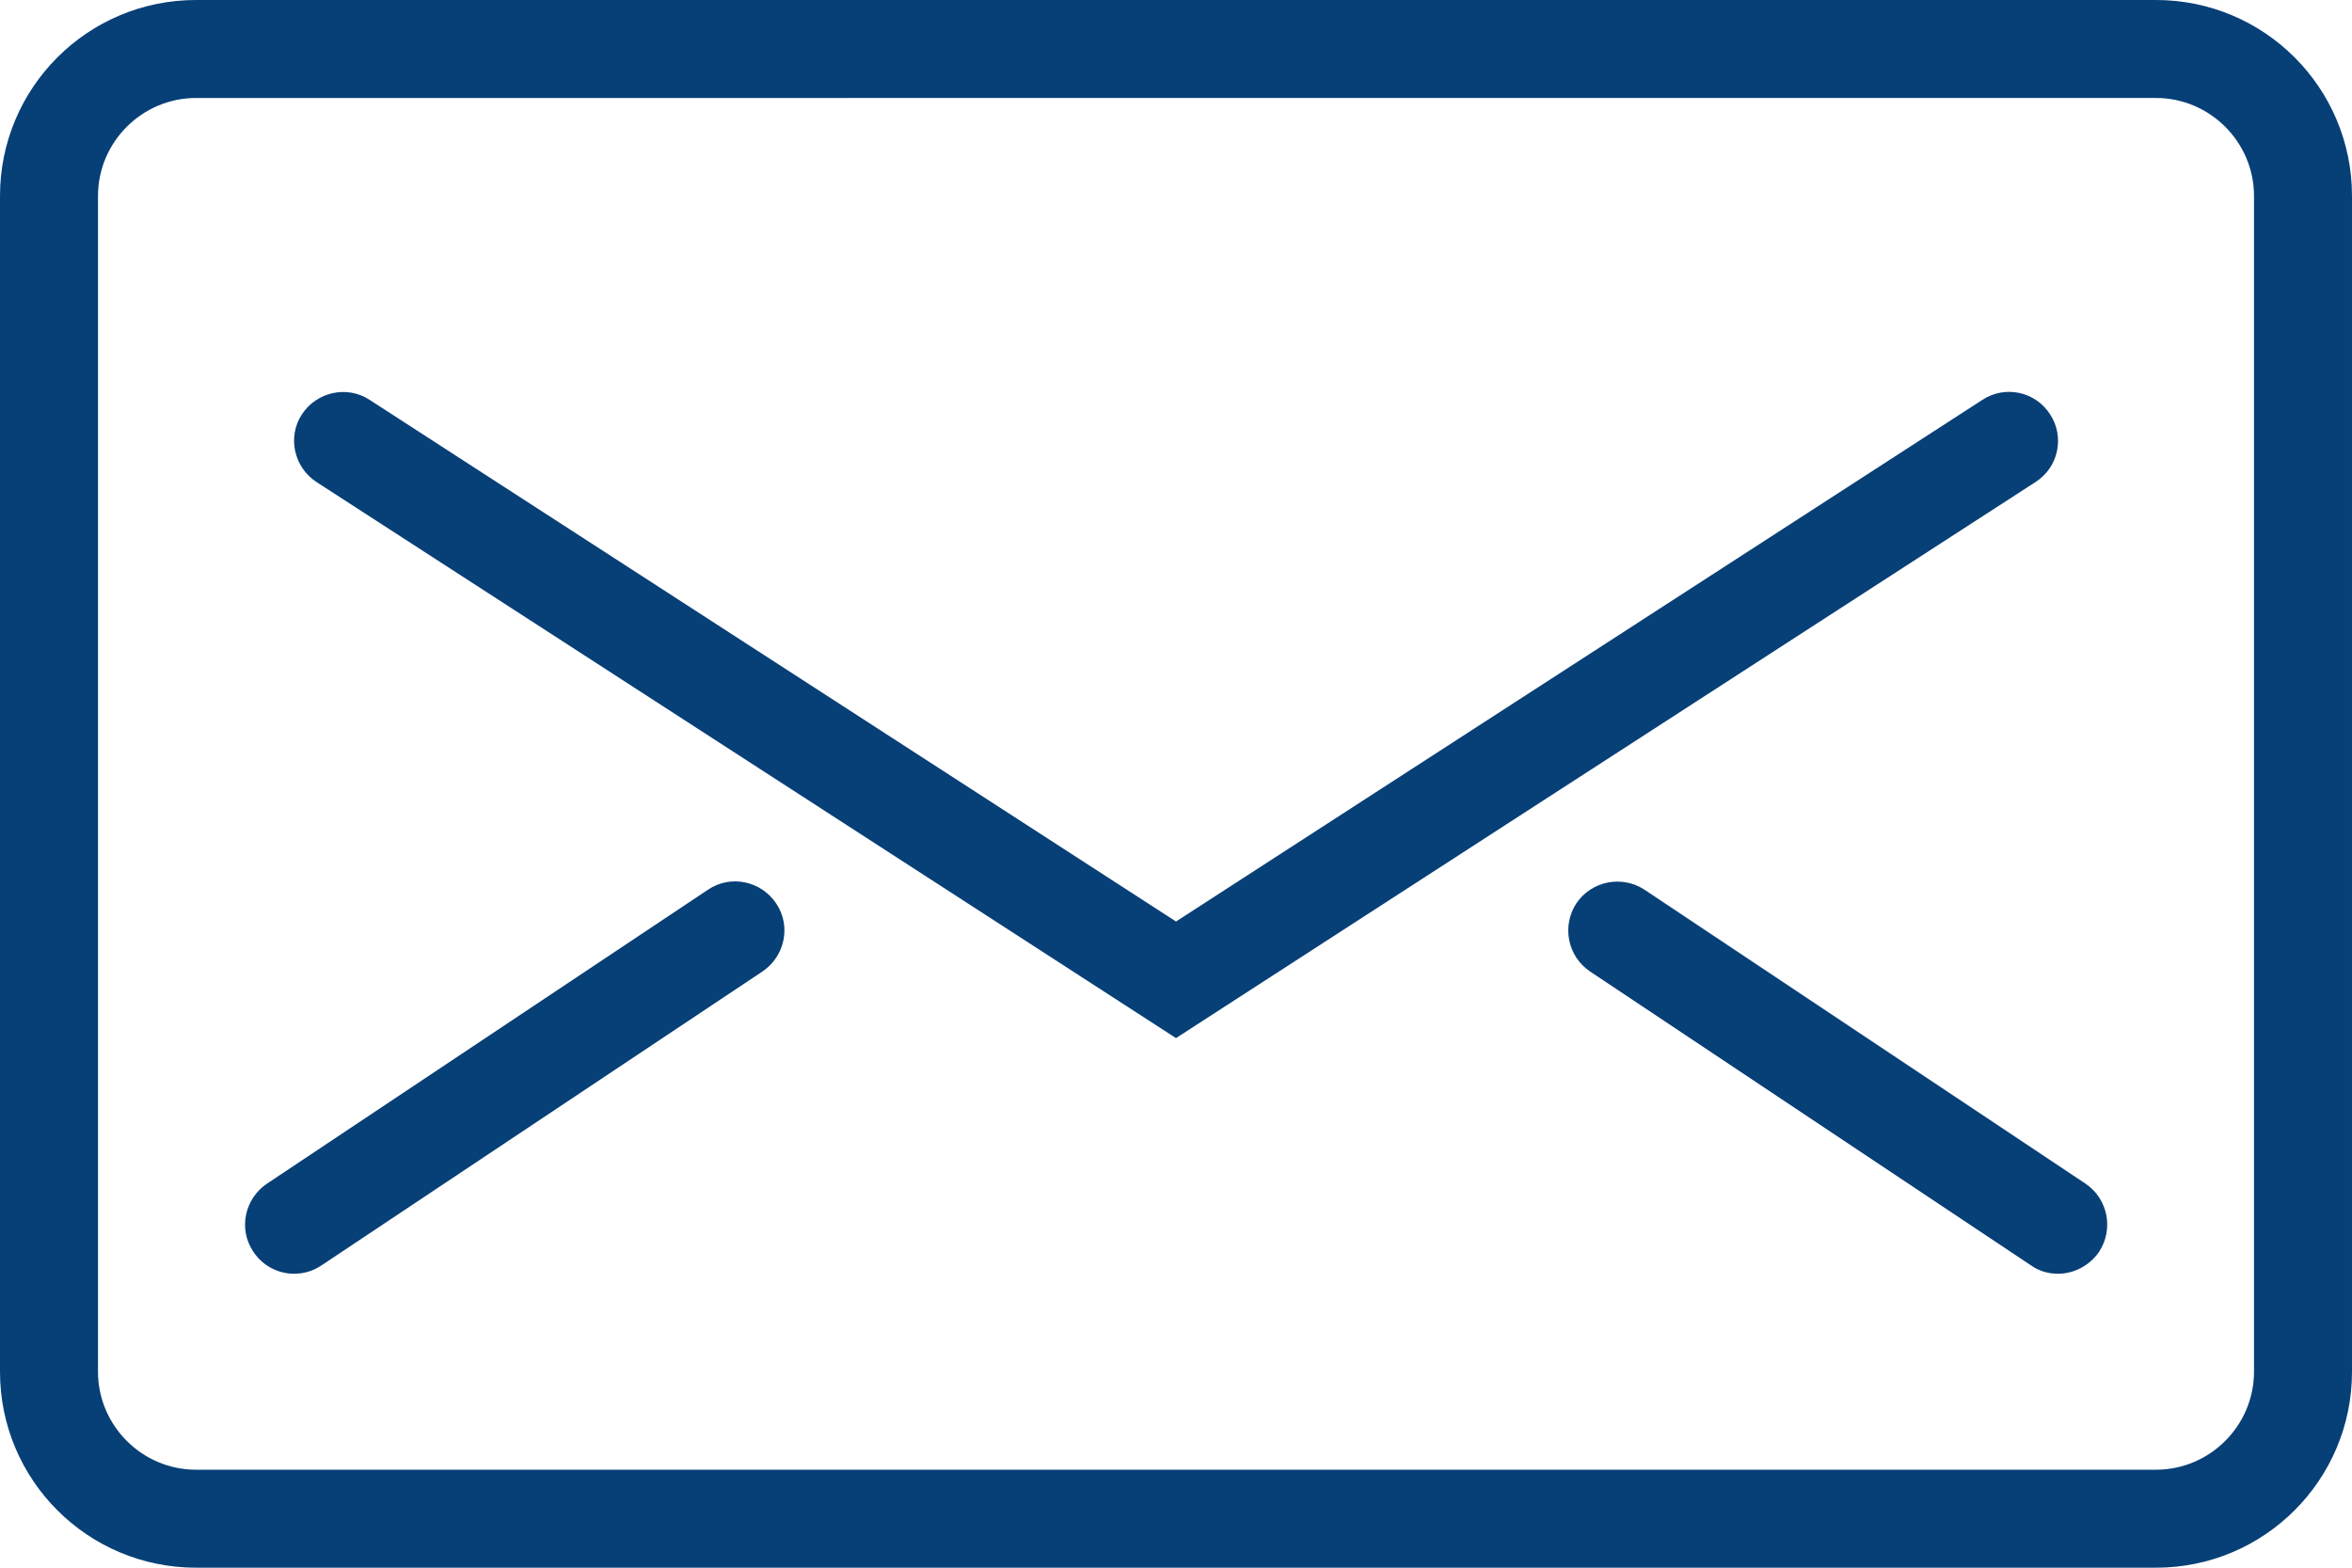
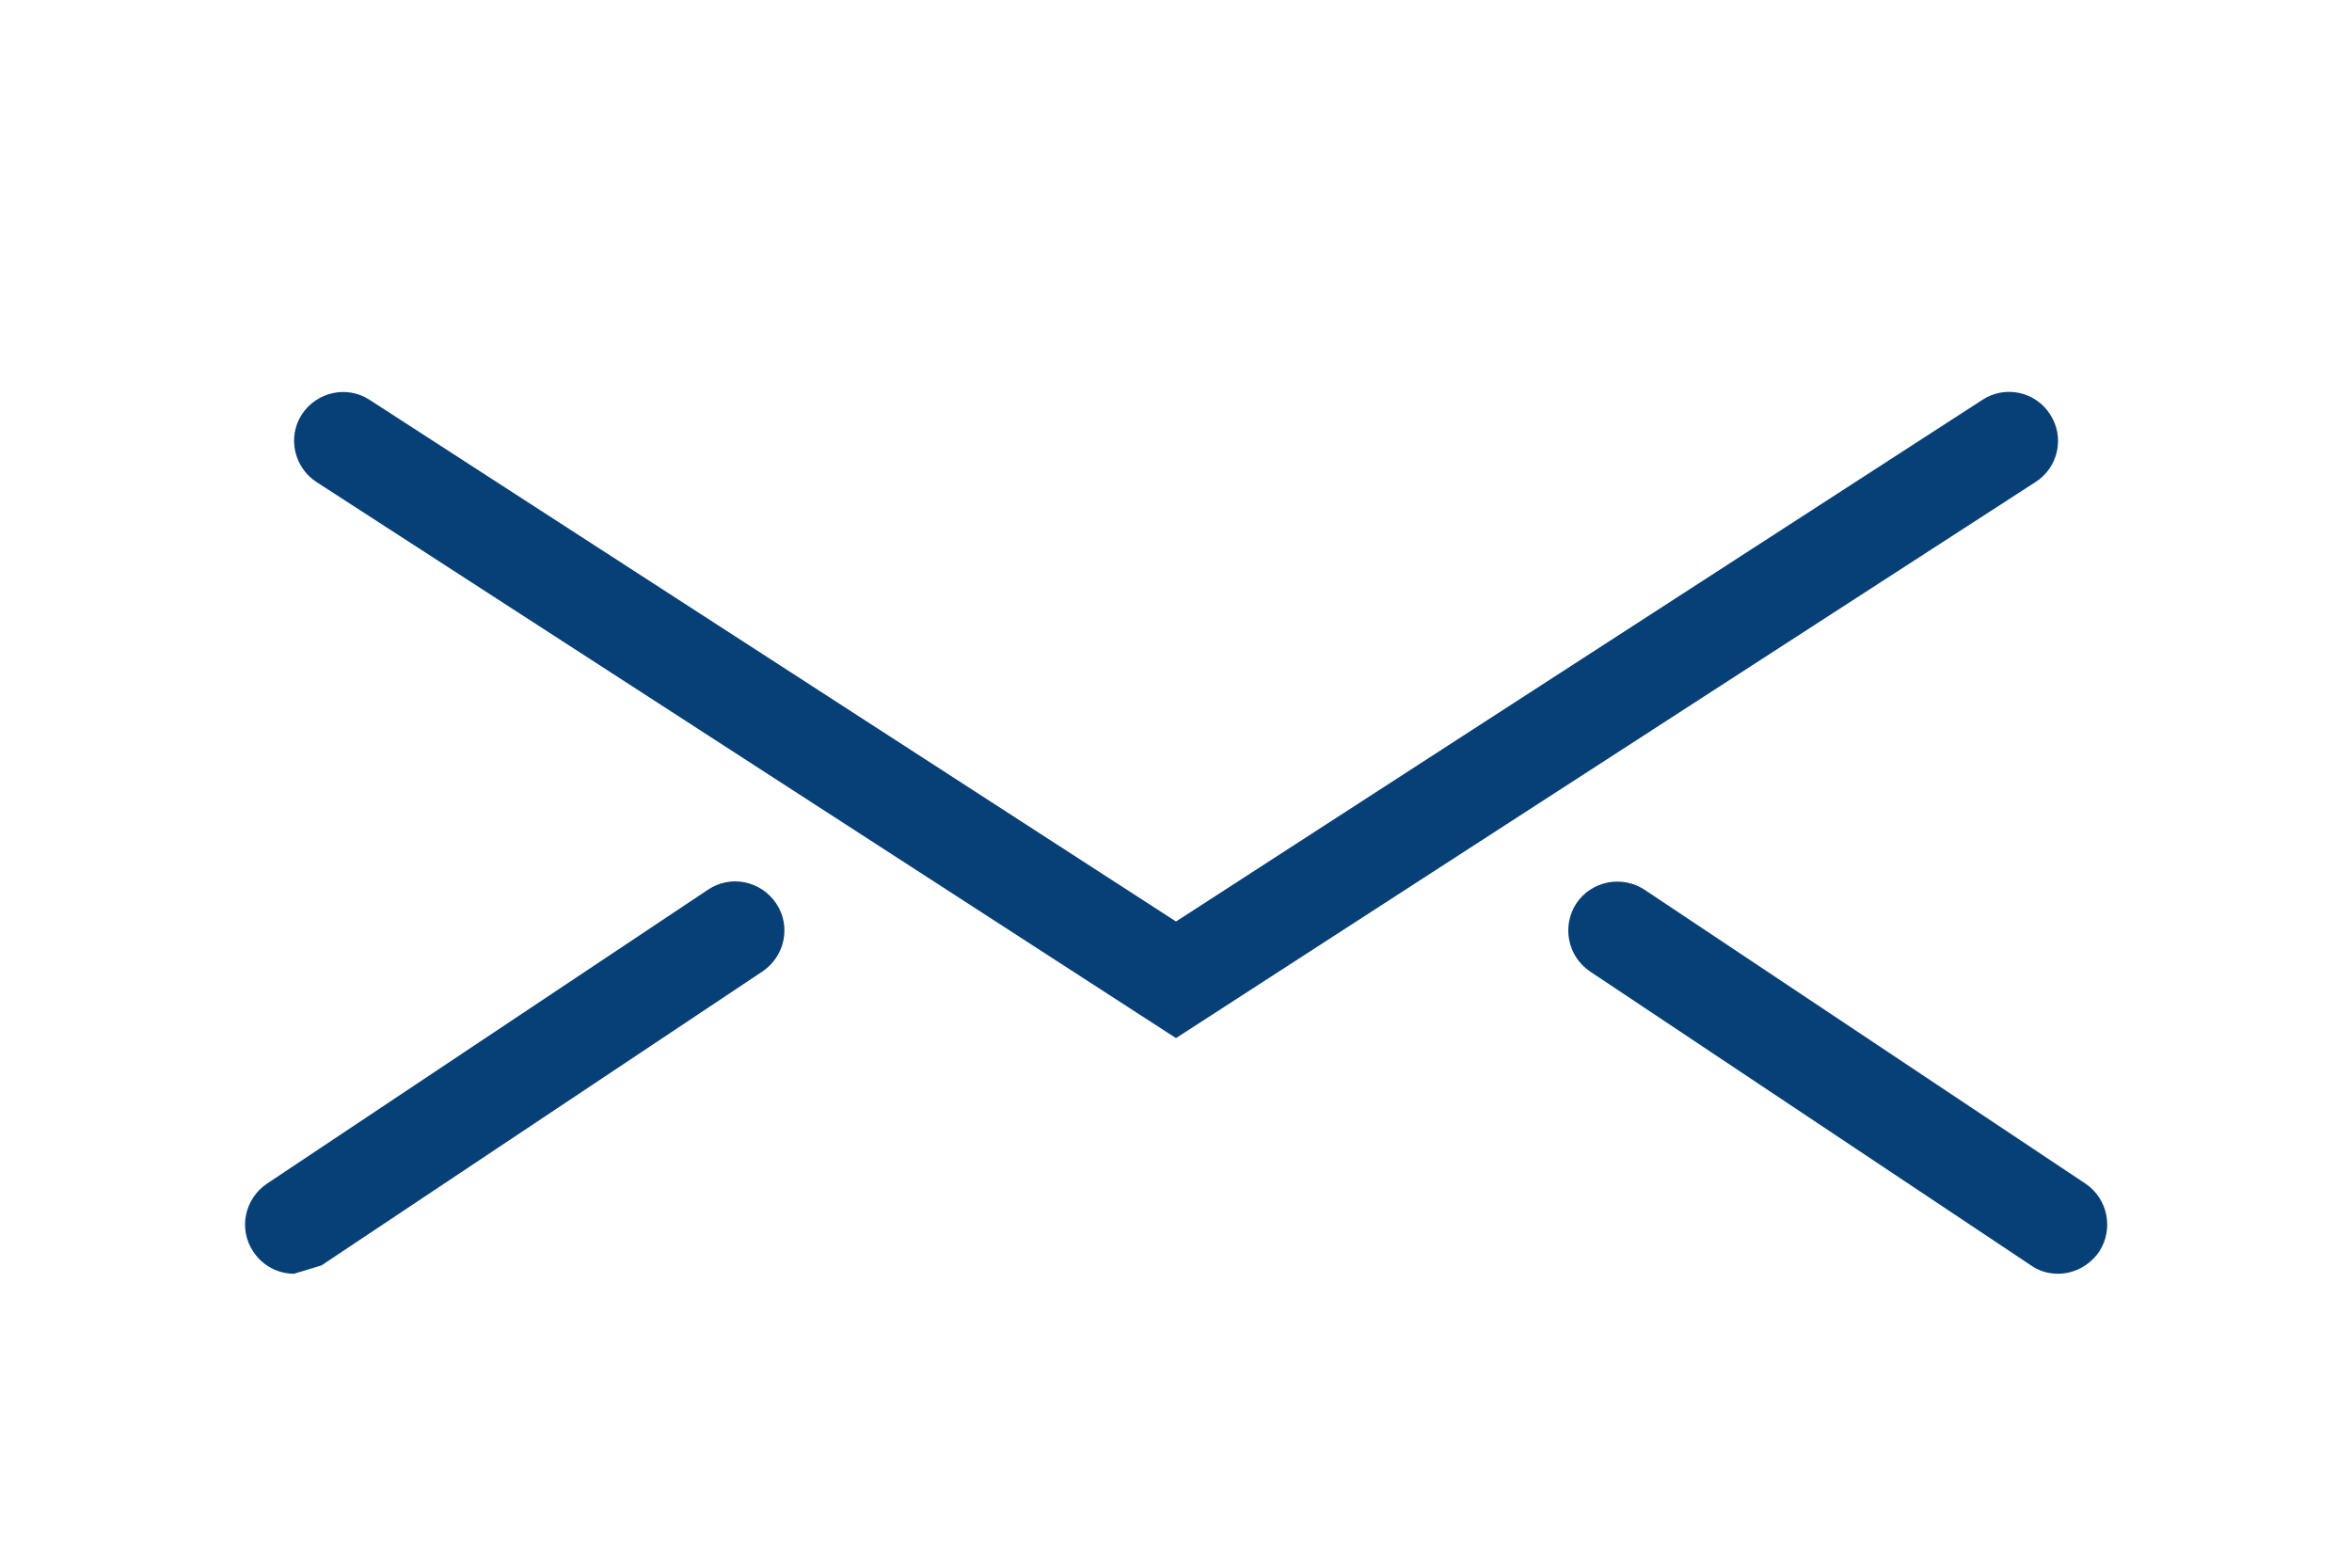
<svg xmlns="http://www.w3.org/2000/svg" version="1.1" id="Layer_1" x="0px" y="0px" viewBox="0 8 48 32" style="enable-background:new 0 8 48 32;" xml:space="preserve">
  <style type="text/css">
	.st0{fill:#073F77;}
</style>
  <g id="Expanded">
    <g>
      <g>
-         <path class="st0" d="M44,40H4c-2.21,0-4-1.79-4-4V12c0-2.21,1.79-4,4-4h40c2.21,0,4,1.79,4,4v24C48,38.21,46.21,40,44,40z M4,10     c-1.1,0-2,0.9-2,2v24c0,1.1,0.9,2,2,2h40c1.1,0,2-0.9,2-2V12c0-1.1-0.9-2-2-2H4z" />
-       </g>
+         </g>
      <g>
        <path class="st0" d="M24,29.19L6.46,17.84c-0.46-0.3-0.6-0.92-0.3-1.38c0.3-0.46,0.92-0.6,1.38-0.3L24,26.81l16.46-10.65     c0.46-0.3,1.08-0.17,1.38,0.3c0.3,0.46,0.17,1.08-0.3,1.38L24,29.19z" />
      </g>
      <g>
-         <path class="st0" d="M6,34c-0.32,0-0.64-0.16-0.83-0.45c-0.31-0.46-0.18-1.08,0.28-1.39l9-6c0.46-0.31,1.08-0.18,1.39,0.28     c0.31,0.46,0.18,1.08-0.28,1.39l-9,6C6.38,33.95,6.19,34,6,34z" />
+         <path class="st0" d="M6,34c-0.32,0-0.64-0.16-0.83-0.45c-0.31-0.46-0.18-1.08,0.28-1.39l9-6c0.46-0.31,1.08-0.18,1.39,0.28     c0.31,0.46,0.18,1.08-0.28,1.39l-9,6z" />
      </g>
      <g>
        <path class="st0" d="M42,34c-0.19,0-0.38-0.05-0.55-0.17l-9-6c-0.46-0.31-0.58-0.93-0.28-1.39c0.31-0.46,0.93-0.58,1.39-0.28l9,6     c0.46,0.31,0.58,0.93,0.28,1.39C42.64,33.84,42.32,34,42,34z" />
      </g>
    </g>
  </g>
</svg>